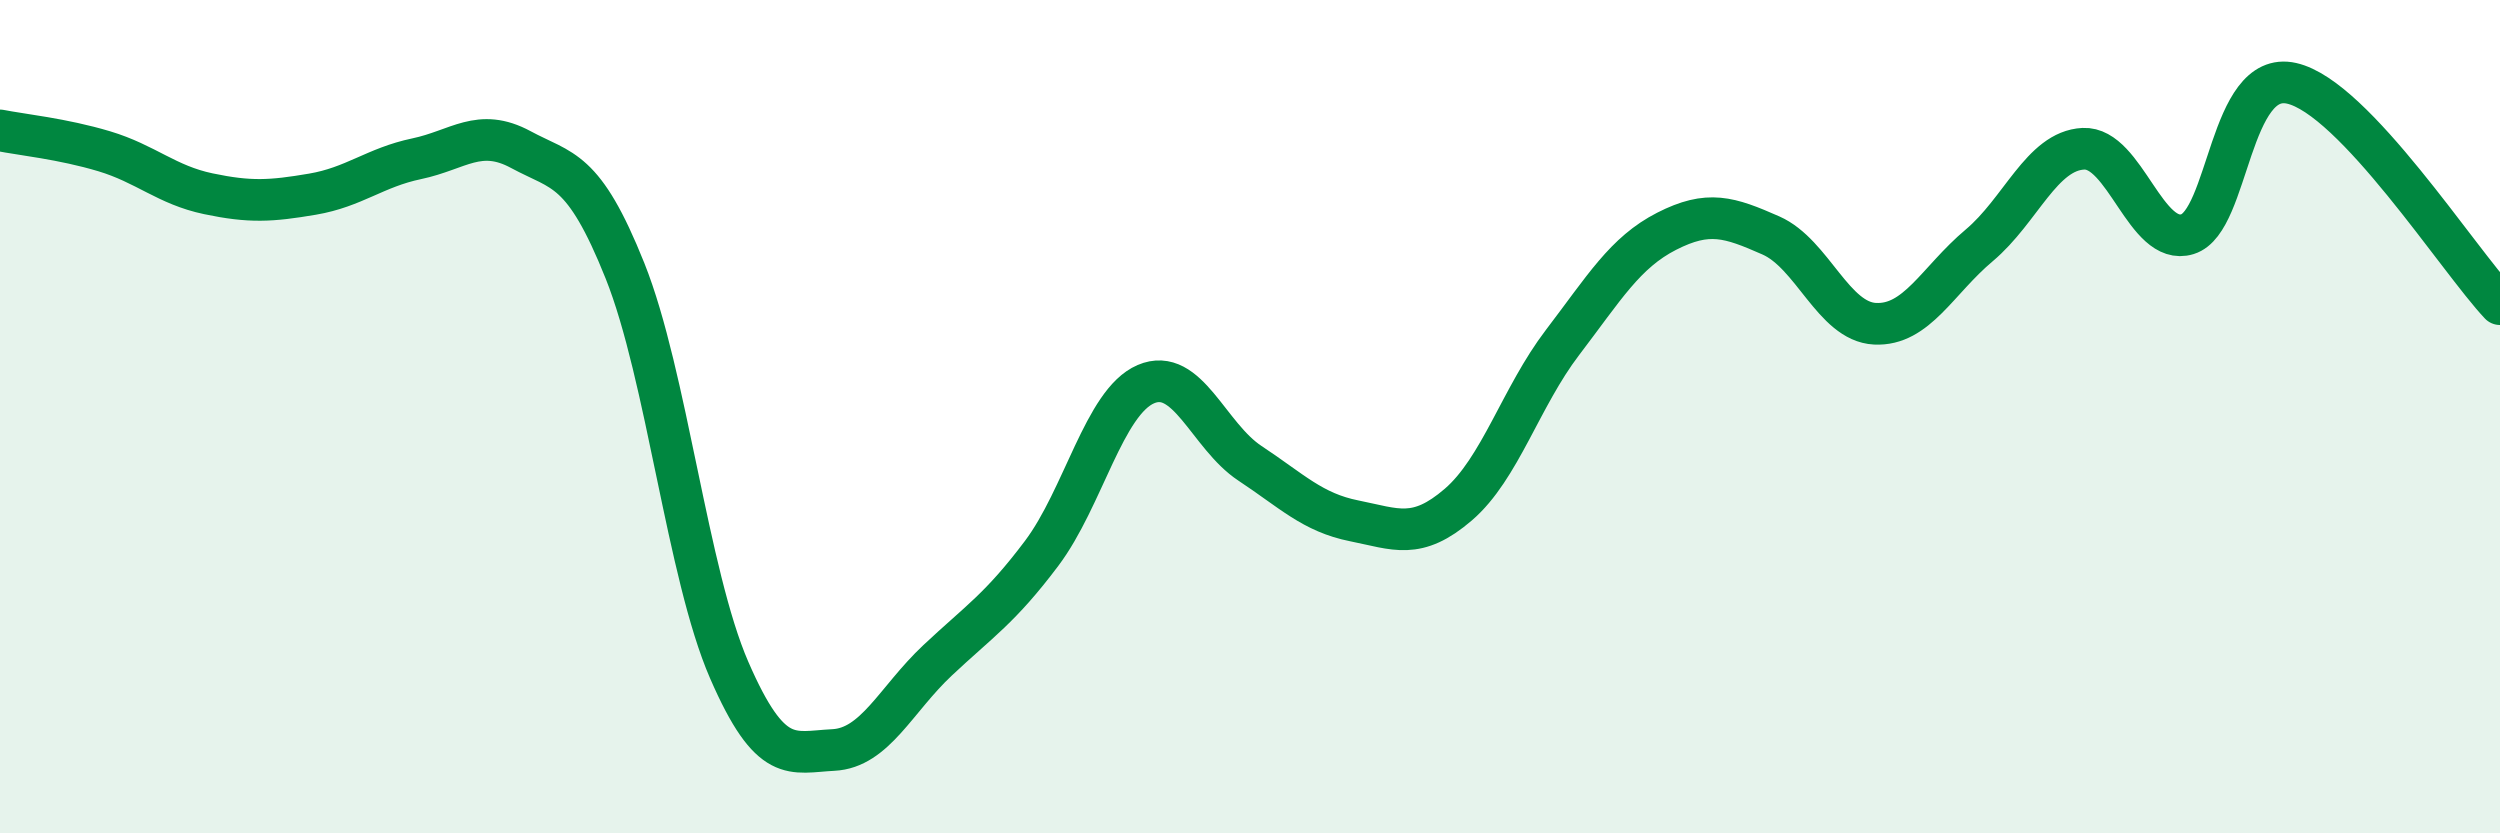
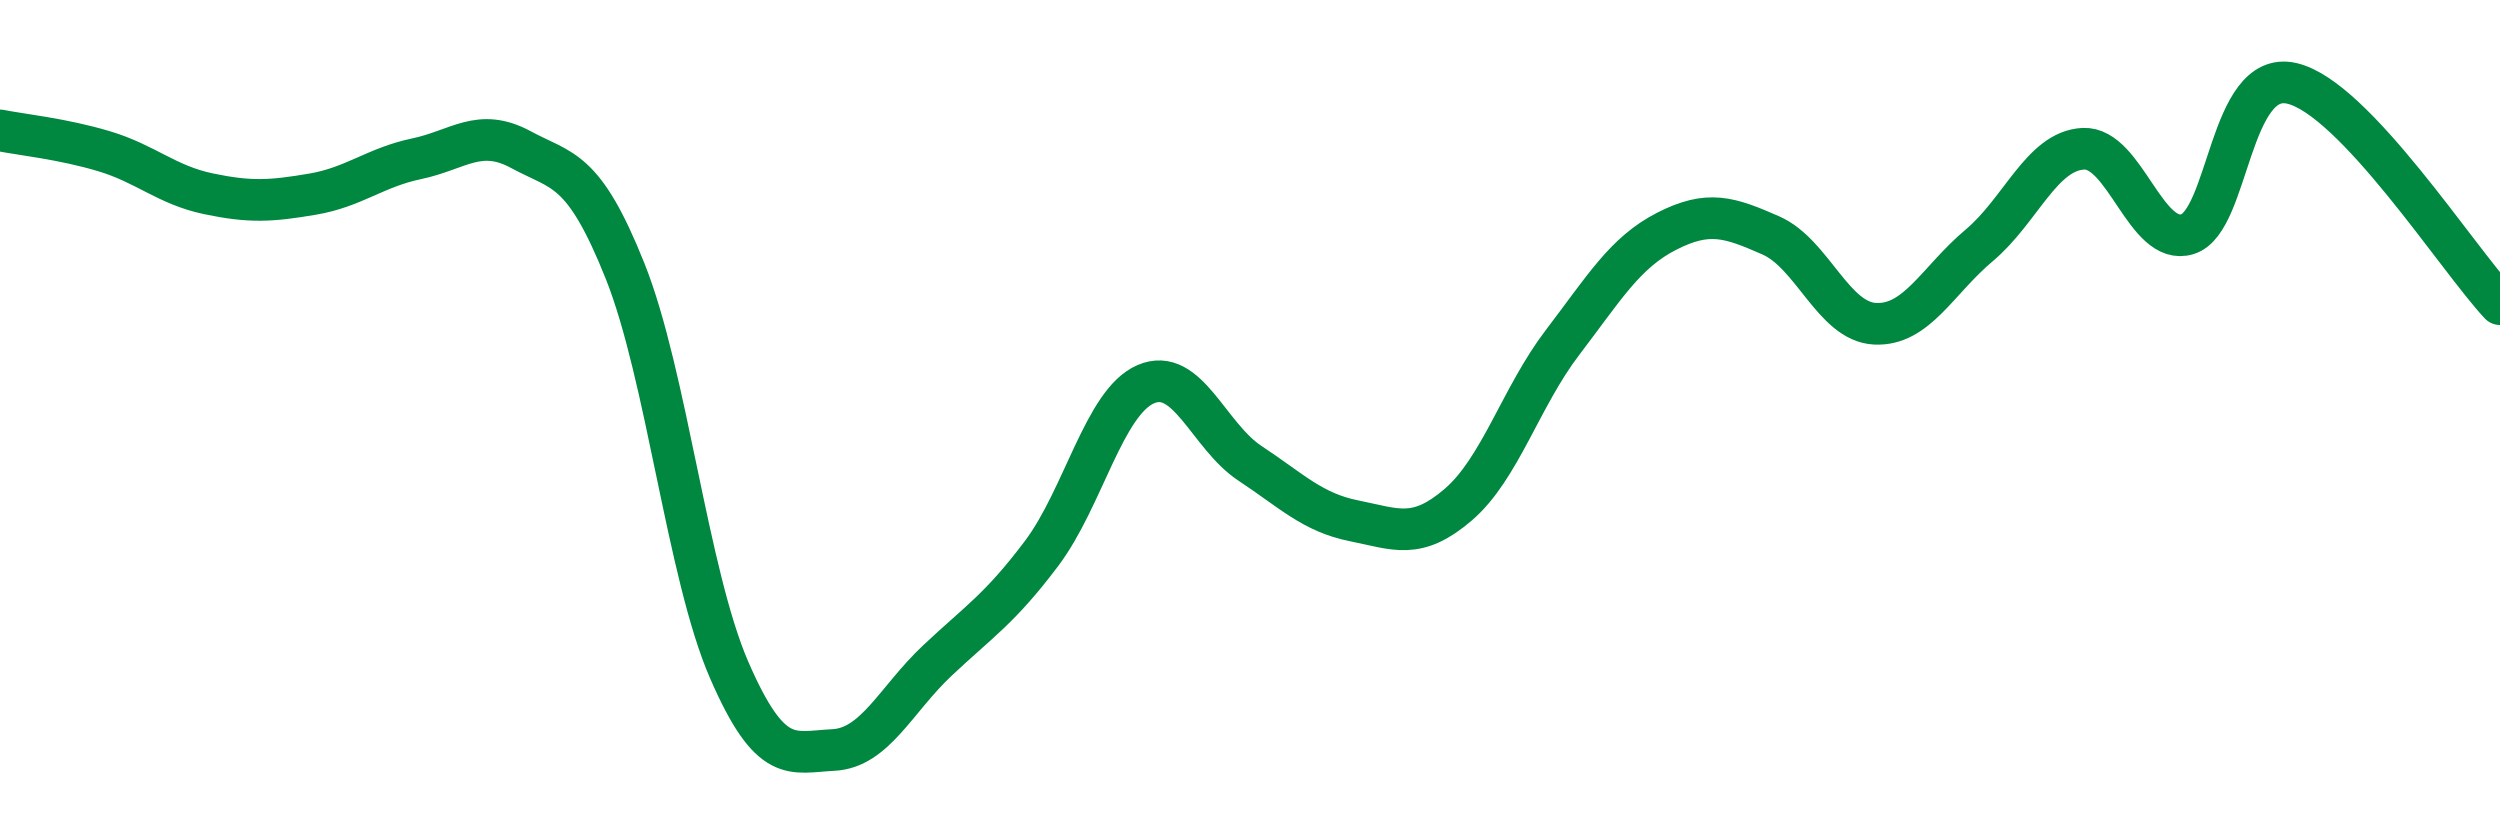
<svg xmlns="http://www.w3.org/2000/svg" width="60" height="20" viewBox="0 0 60 20">
-   <path d="M 0,3.13 C 0.5,3.23 1.5,3.33 2.5,3.63 C 3.5,3.93 4,4.44 5,4.65 C 6,4.86 6.5,4.83 7.5,4.66 C 8.5,4.49 9,4.02 10,3.81 C 11,3.6 11.5,3.05 12.5,3.59 C 13.5,4.13 14,4 15,6.5 C 16,9 16.5,13.78 17.5,16.08 C 18.5,18.38 19,18.05 20,18 C 21,17.95 21.5,16.79 22.5,15.85 C 23.5,14.91 24,14.61 25,13.28 C 26,11.95 26.5,9.65 27.5,9.22 C 28.5,8.79 29,10.46 30,11.12 C 31,11.78 31.5,12.3 32.5,12.5 C 33.5,12.7 34,12.97 35,12.11 C 36,11.25 36.5,9.53 37.5,8.22 C 38.5,6.91 39,6.06 40,5.55 C 41,5.04 41.5,5.21 42.5,5.65 C 43.5,6.09 44,7.72 45,7.77 C 46,7.82 46.5,6.73 47.5,5.89 C 48.5,5.05 49,3.62 50,3.57 C 51,3.52 51.5,5.93 52.5,5.62 C 53.5,5.31 53.5,1.66 55,2 C 56.5,2.34 59,6.24 60,7.3L60 20L0 20Z" fill="#008740" opacity="0.1" stroke-linecap="round" stroke-linejoin="round" />
  <path d="M 0,3.13 C 0.5,3.23 1.5,3.33 2.5,3.63 C 3.5,3.93 4,4.44 5,4.65 C 6,4.86 6.5,4.83 7.5,4.66 C 8.5,4.49 9,4.02 10,3.81 C 11,3.6 11.5,3.05 12.5,3.59 C 13.5,4.13 14,4 15,6.5 C 16,9 16.5,13.78 17.5,16.08 C 18.5,18.38 19,18.05 20,18 C 21,17.95 21.5,16.79 22.5,15.85 C 23.5,14.91 24,14.61 25,13.28 C 26,11.95 26.5,9.65 27.5,9.22 C 28.5,8.79 29,10.46 30,11.12 C 31,11.78 31.5,12.3 32.5,12.5 C 33.5,12.7 34,12.97 35,12.11 C 36,11.25 36.5,9.53 37.5,8.22 C 38.5,6.91 39,6.06 40,5.55 C 41,5.04 41.5,5.21 42.5,5.65 C 43.5,6.09 44,7.72 45,7.77 C 46,7.82 46.5,6.73 47.5,5.89 C 48.5,5.05 49,3.62 50,3.57 C 51,3.52 51.5,5.93 52.5,5.62 C 53.5,5.31 53.5,1.66 55,2 C 56.5,2.34 59,6.24 60,7.3" stroke="#008740" stroke-width="1" fill="none" stroke-linecap="round" stroke-linejoin="round" />
</svg>